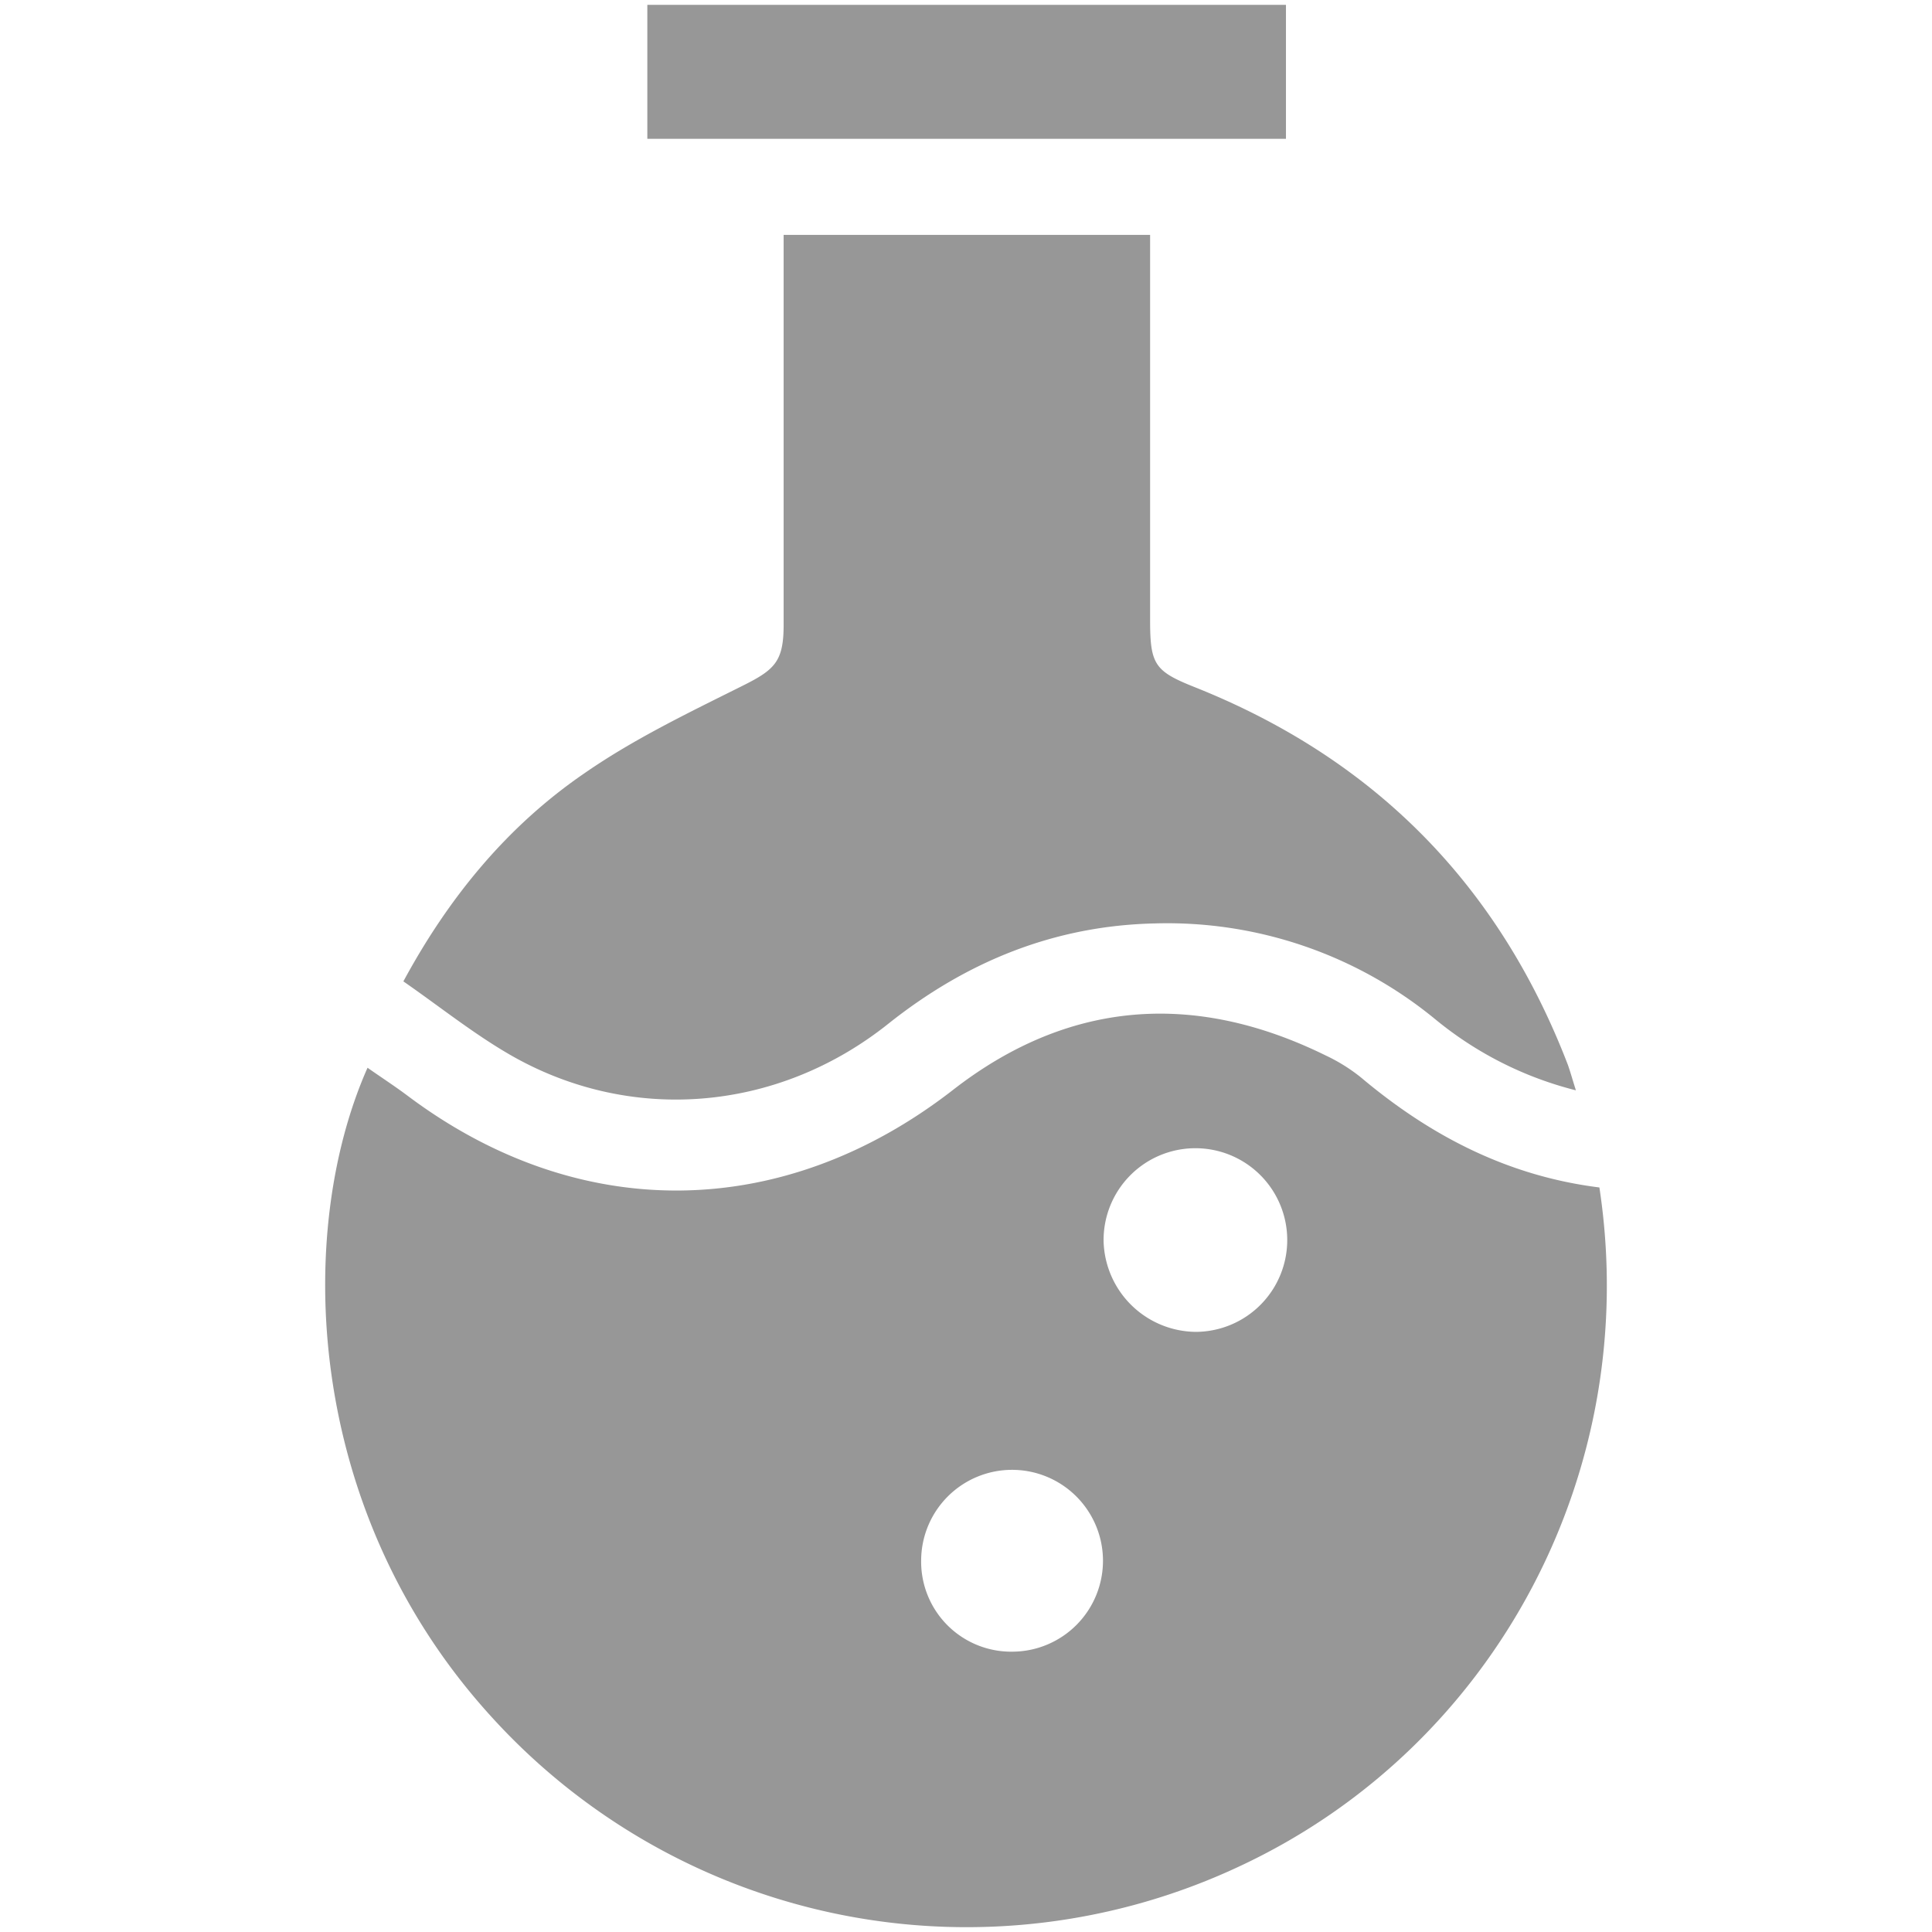
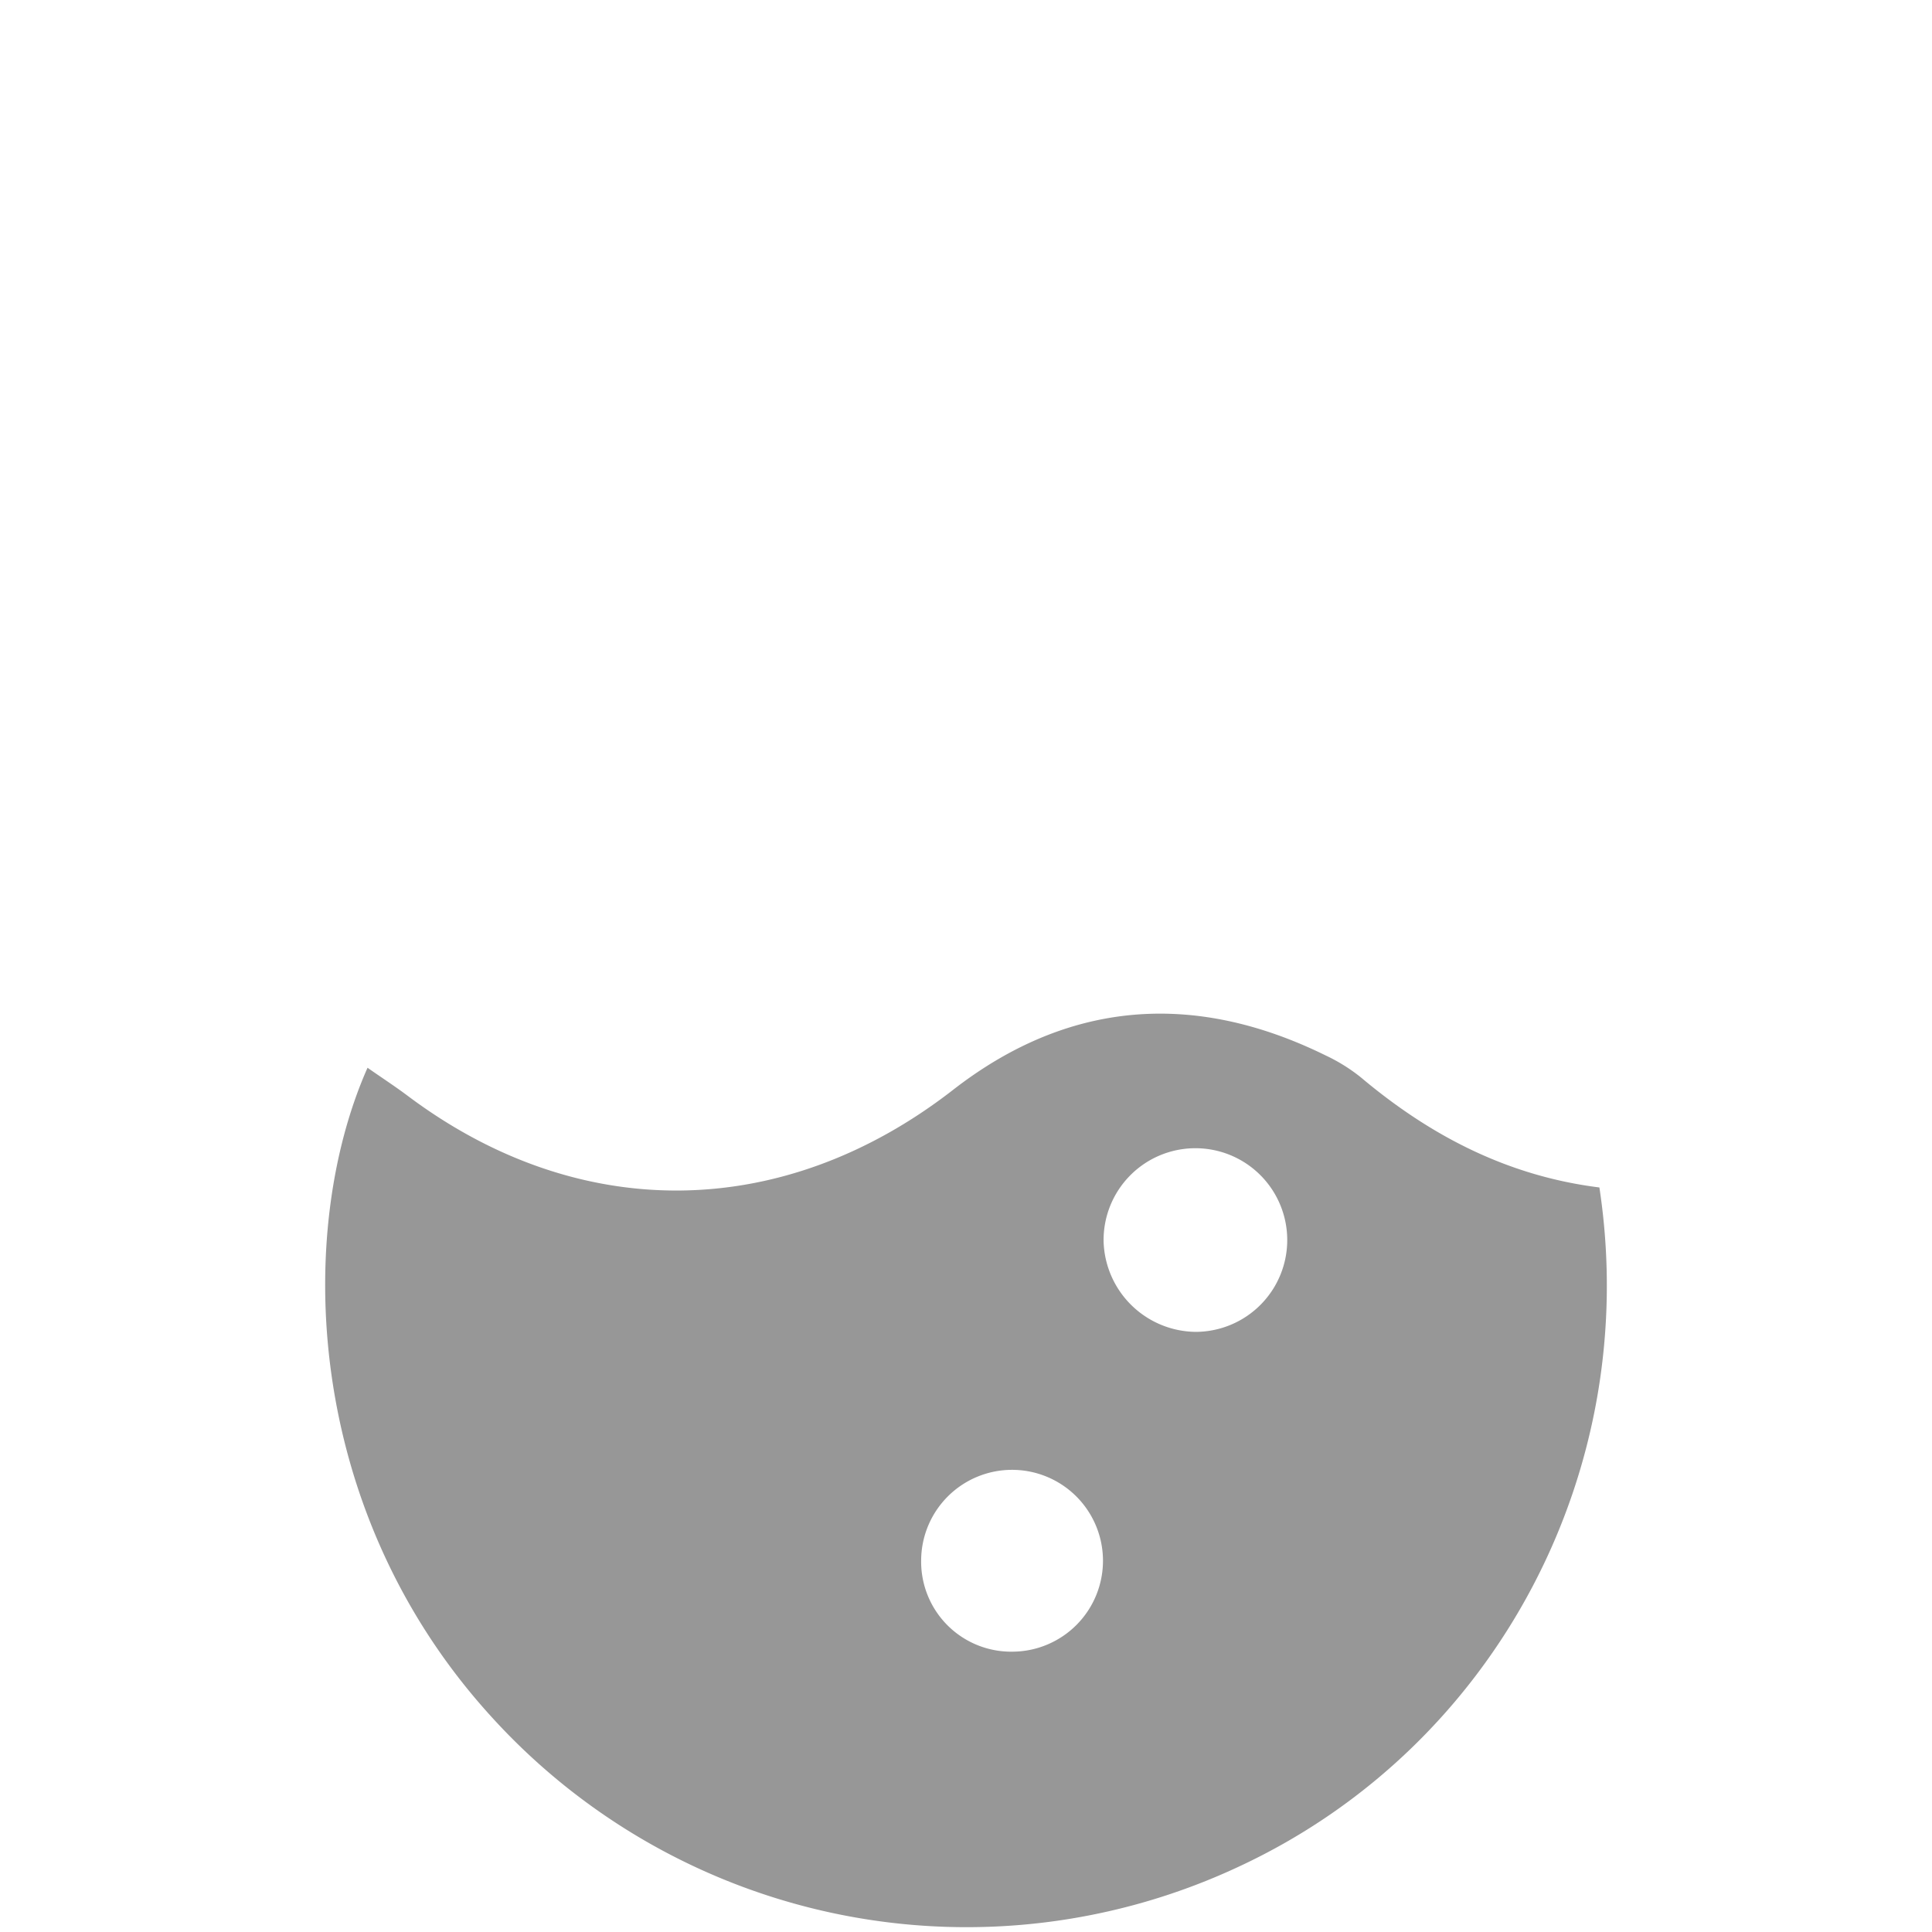
<svg xmlns="http://www.w3.org/2000/svg" viewBox="0 0 255 255">
  <defs>
    <style>.cls-1{fill:#979797;}.cls-2{fill:none;}</style>
  </defs>
  <g id="Layer_2" data-name="Layer 2">
    <g id="Layer_1-2" data-name="Layer 1">
      <path class="cls-1" d="M211.1,156.73c5.67,37.27-13.6,73.59-47.14,89.43a84.73,84.73,0,0,1-99.31-19.8c-24.56-27.13-25.74-63.79-16.14-85.43,1.78,1.25,3.57,2.41,5.28,3.69,22.64,17,49.59,16.61,71.95-.73C141,132,157.66,130.78,175,139.32a23,23,0,0,1,4.63,2.89C188.78,149.91,199,155.22,211.1,156.73Zm-53.24,19.06a12.12,12.12,0,1,0-12.2-12A12.29,12.29,0,0,0,157.86,175.79ZM133.65,218a12,12,0,1,0-12.07-12A11.88,11.88,0,0,0,133.65,218Z" />
-       <path class="cls-1" d="M208,143.91a47.39,47.39,0,0,1-18.55-9.37,55.72,55.72,0,0,0-37-12.66c-13.25.29-24.84,5-35.2,13.24-14.69,11.72-34.18,13.27-50.1,4-4.79-2.79-9.17-6.3-13.91-9.59,6-11.1,13.74-20.54,24-27.54C83.7,97.52,90.91,94.06,98,90.52c4.25-2.12,5.42-3.2,5.43-8q0-23.7,0-47.4V31h48.37V81.9c0,5.87.64,6.71,6,8.84q35.46,14.17,49.15,49.83C207.28,141.51,207.55,142.5,208,143.91Z" />
-       <path class="cls-1" d="M85.44,18.32V.64h84.29V18.32Z" />
-       <rect class="cls-2" width="255" height="255" />
+       <path class="cls-1" d="M85.44,18.32h84.29V18.32Z" />
    </g>
  </g>
</svg>